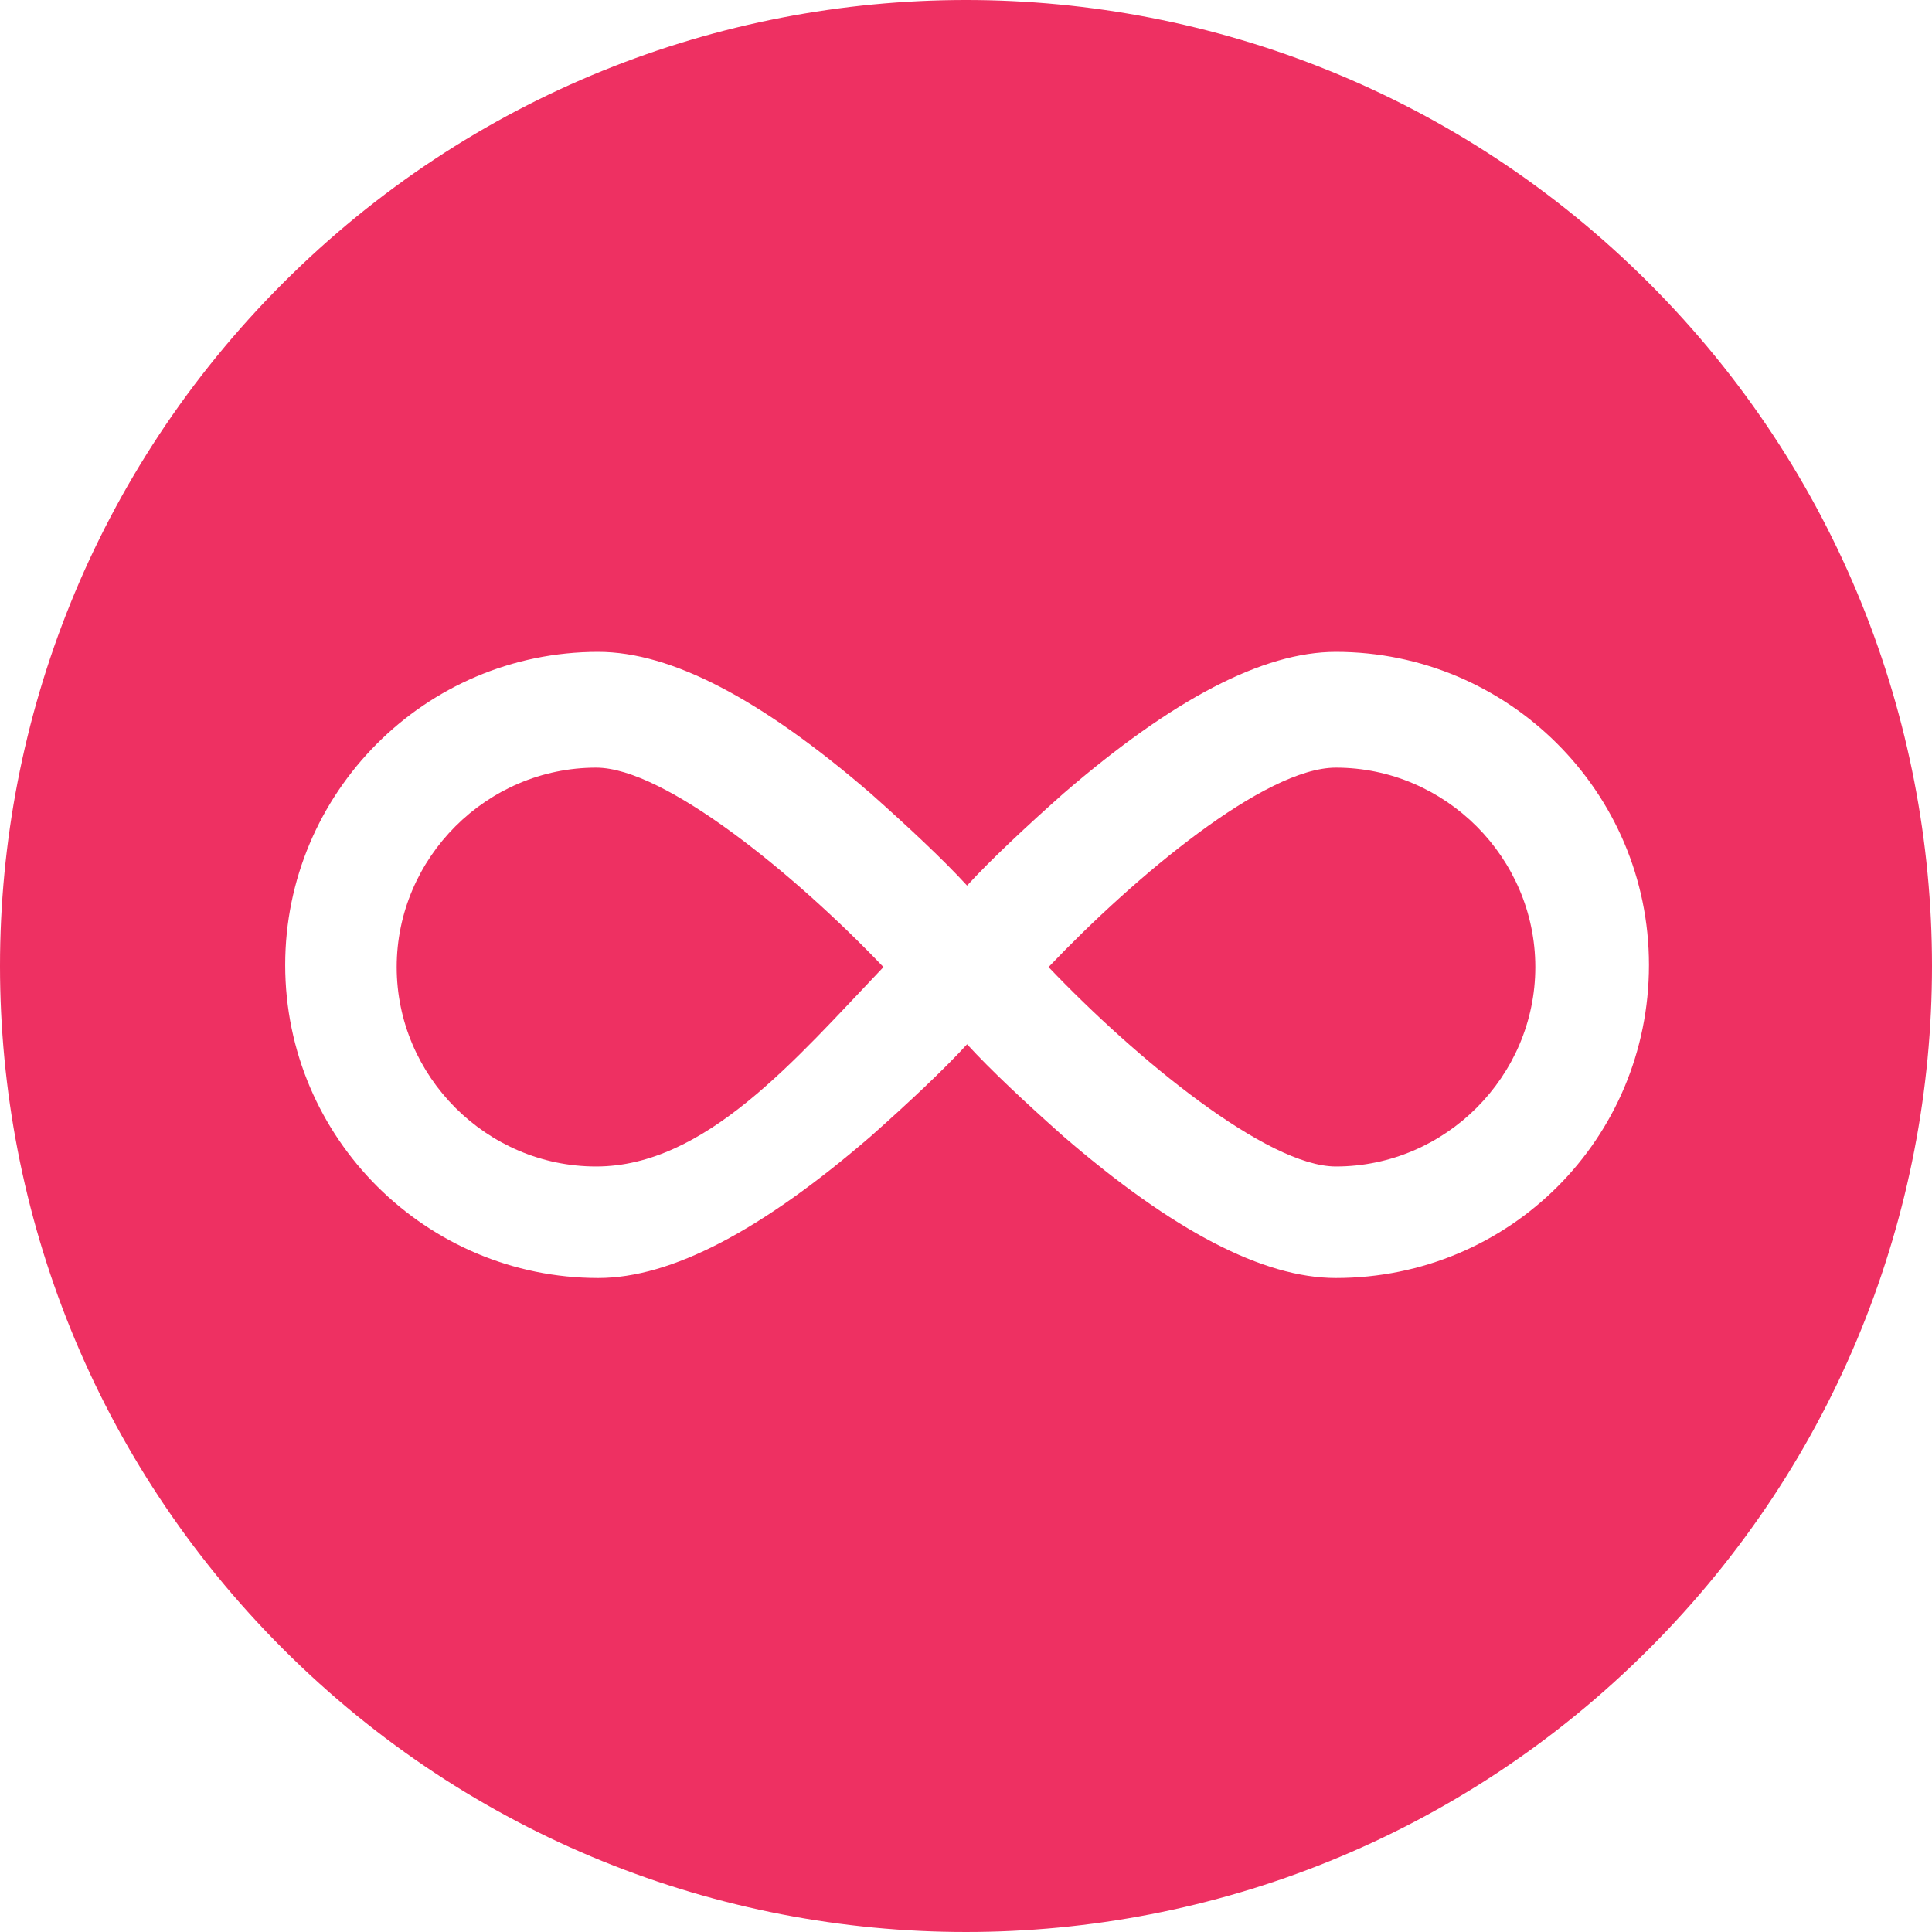
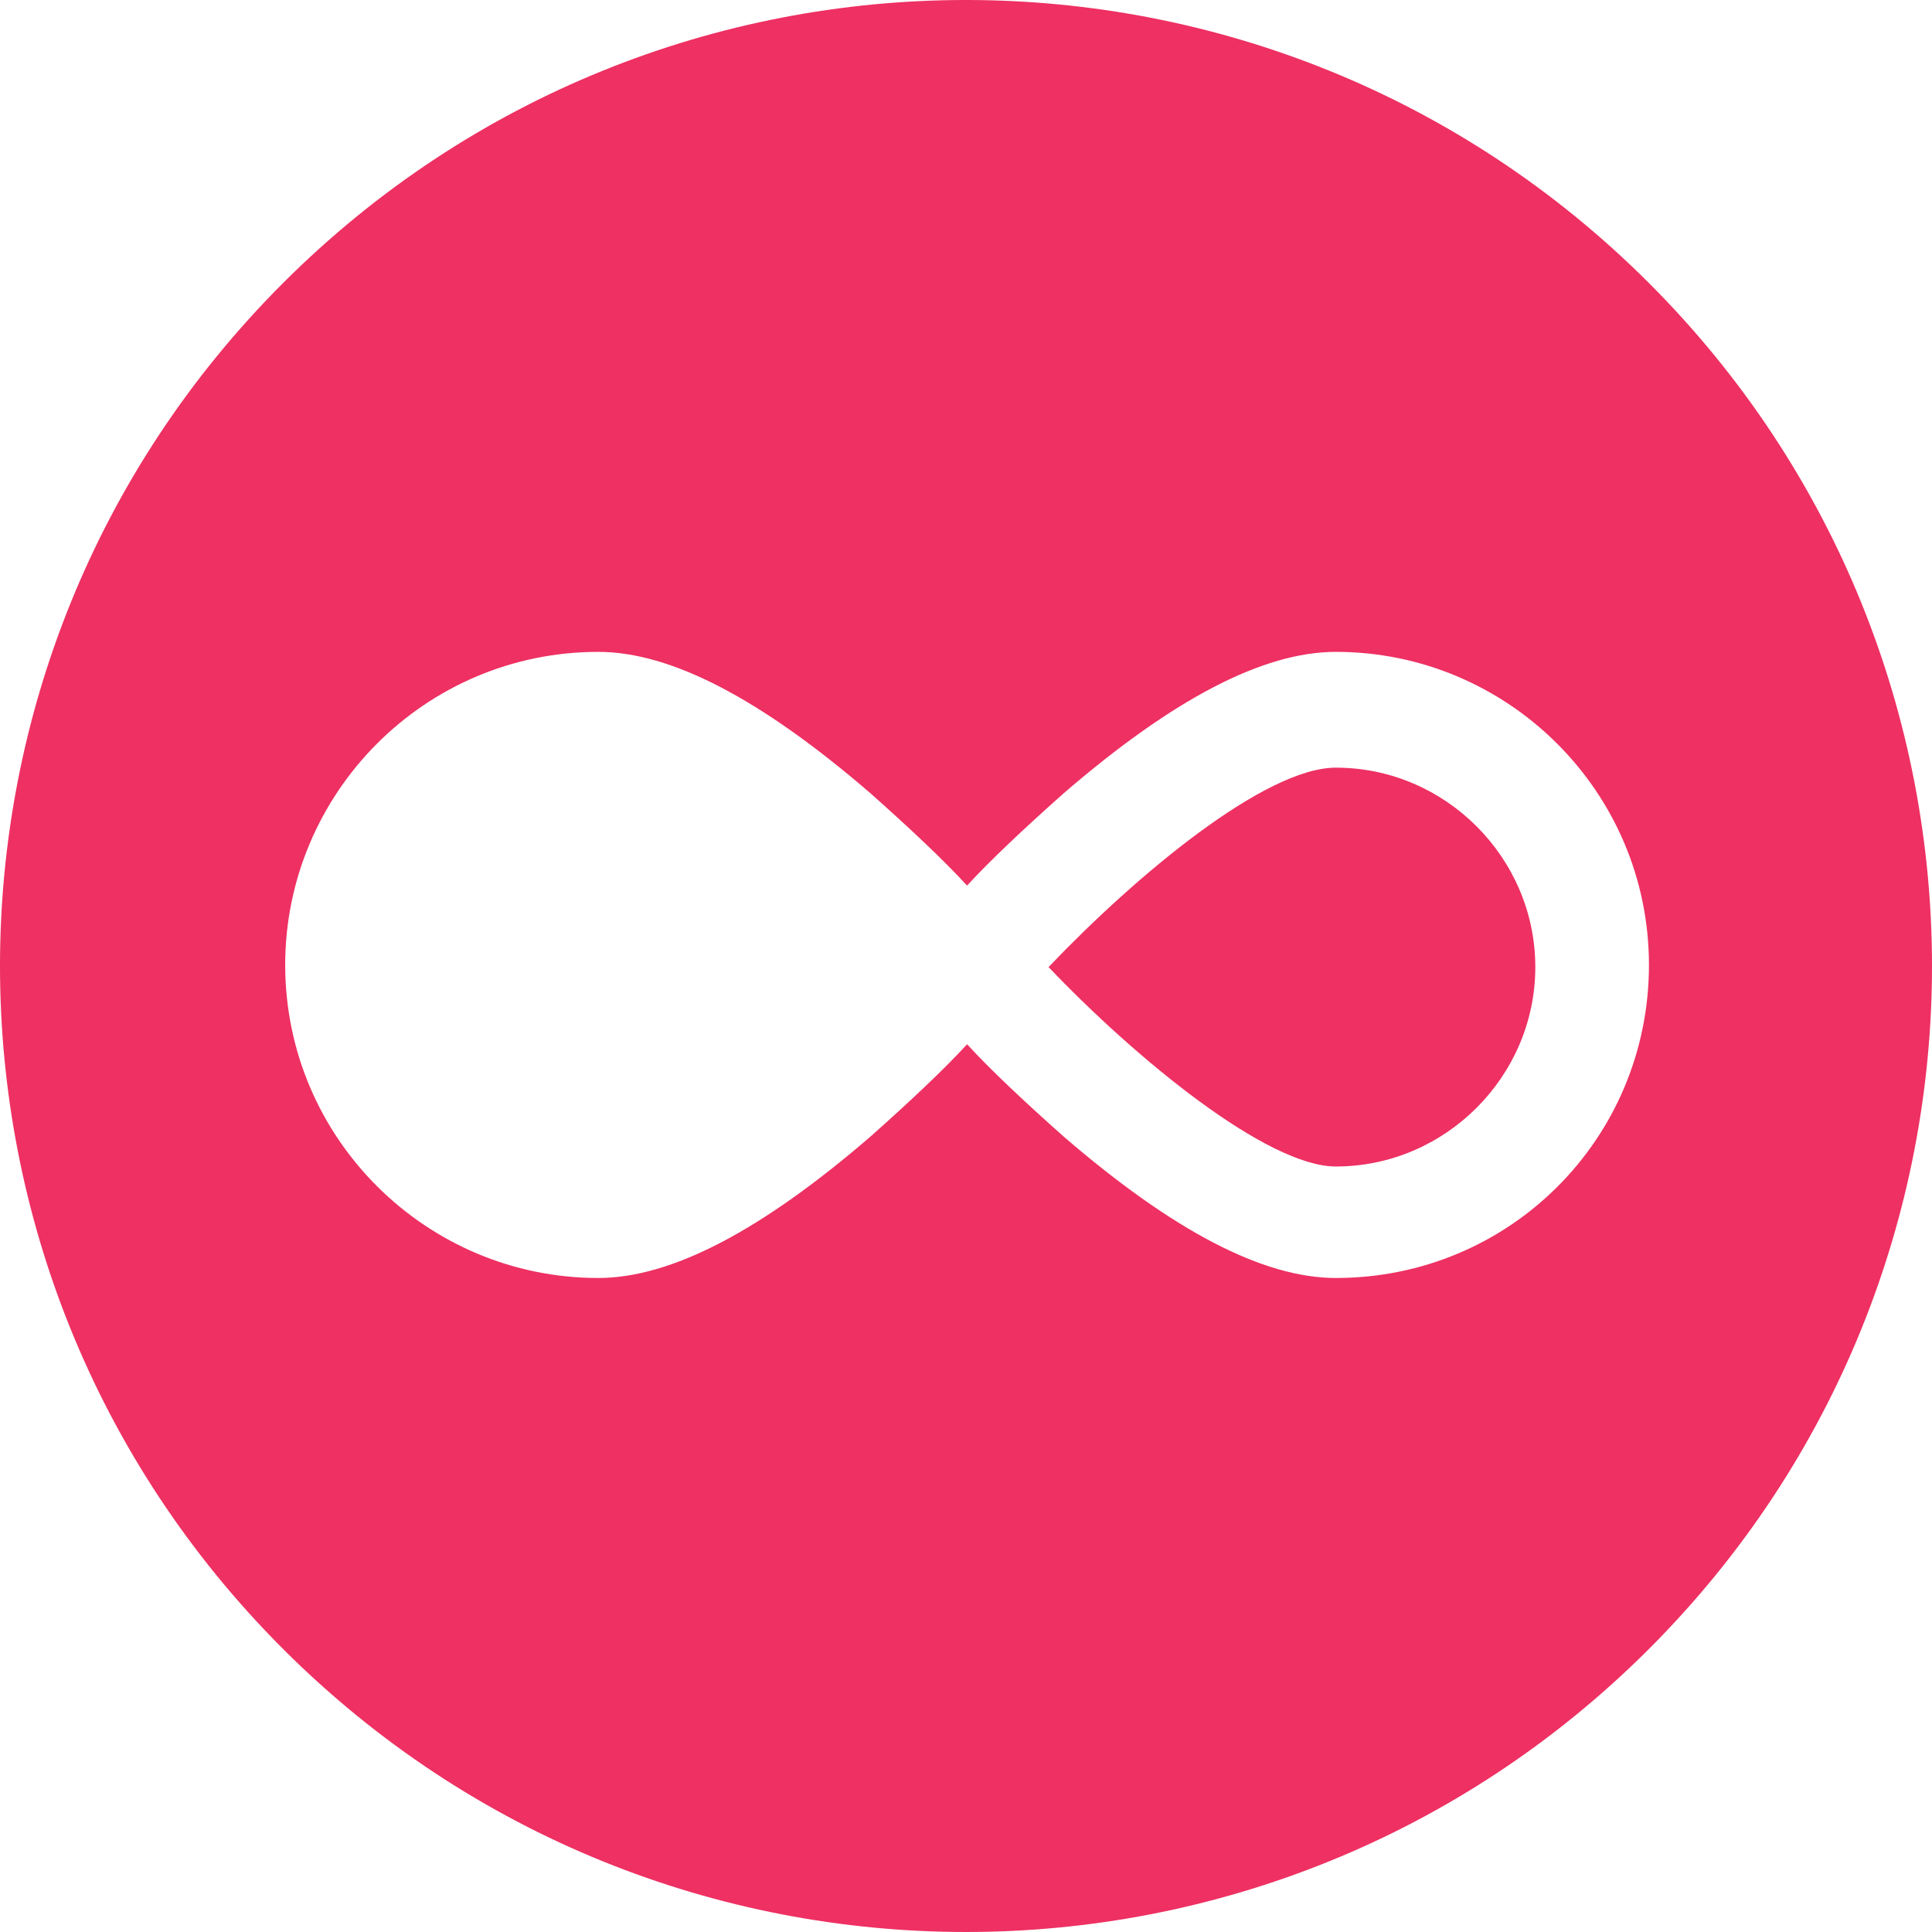
<svg xmlns="http://www.w3.org/2000/svg" version="1.1" viewBox="0 0 90.1 90.1">
  <defs>
    <style>
      .cls-1 {
        fill: #ee3062;
      }
    </style>
  </defs>
  <g>
    <g id="Layer_1">
      <g>
        <path class="cls-1" d="M62.3,35.8c-3.3,0-9.3,5-13.4,9.3,4.1,4.3,10.2,9.3,13.4,9.3,5.1,0,9.3-4.2,9.3-9.3s-4.2-9.3-9.3-9.3h0Z" />
-         <path class="cls-1" d="M27.8,35.8c-5.1,0-9.3,4.2-9.3,9.3s4.2,9.3,9.3,9.3,9.3-5,13.4-9.3c-4.1-4.3-10.2-9.3-13.4-9.3Z" />
        <path class="cls-1" d="M76.9,13.2c-17.6-17.6-46.1-17.6-63.7,0-17.6,17.6-17.6,46.1,0,63.7,17.6,17.6,46.1,17.6,63.7,0h0c17.6-17.6,17.6-46.1,0-63.7,0,0,0,0,0,0ZM62.3,59.6c-3.4,0-7.6-2.2-12.7-6.6-1.8-1.6-3.4-3.1-4.5-4.3-1.1,1.2-2.7,2.7-4.5,4.3-5.1,4.4-9.3,6.6-12.7,6.6-8,0-14.6-6.5-14.6-14.6,0-8,6.5-14.6,14.6-14.6,3.4,0,7.6,2.2,12.7,6.6,1.8,1.6,3.4,3.1,4.5,4.3,1.1-1.2,2.7-2.7,4.5-4.3,5.1-4.4,9.3-6.6,12.7-6.6,8,0,14.6,6.5,14.6,14.6s-6.5,14.6-14.6,14.6Z" />
      </g>
    </g>
  </g>
</svg>